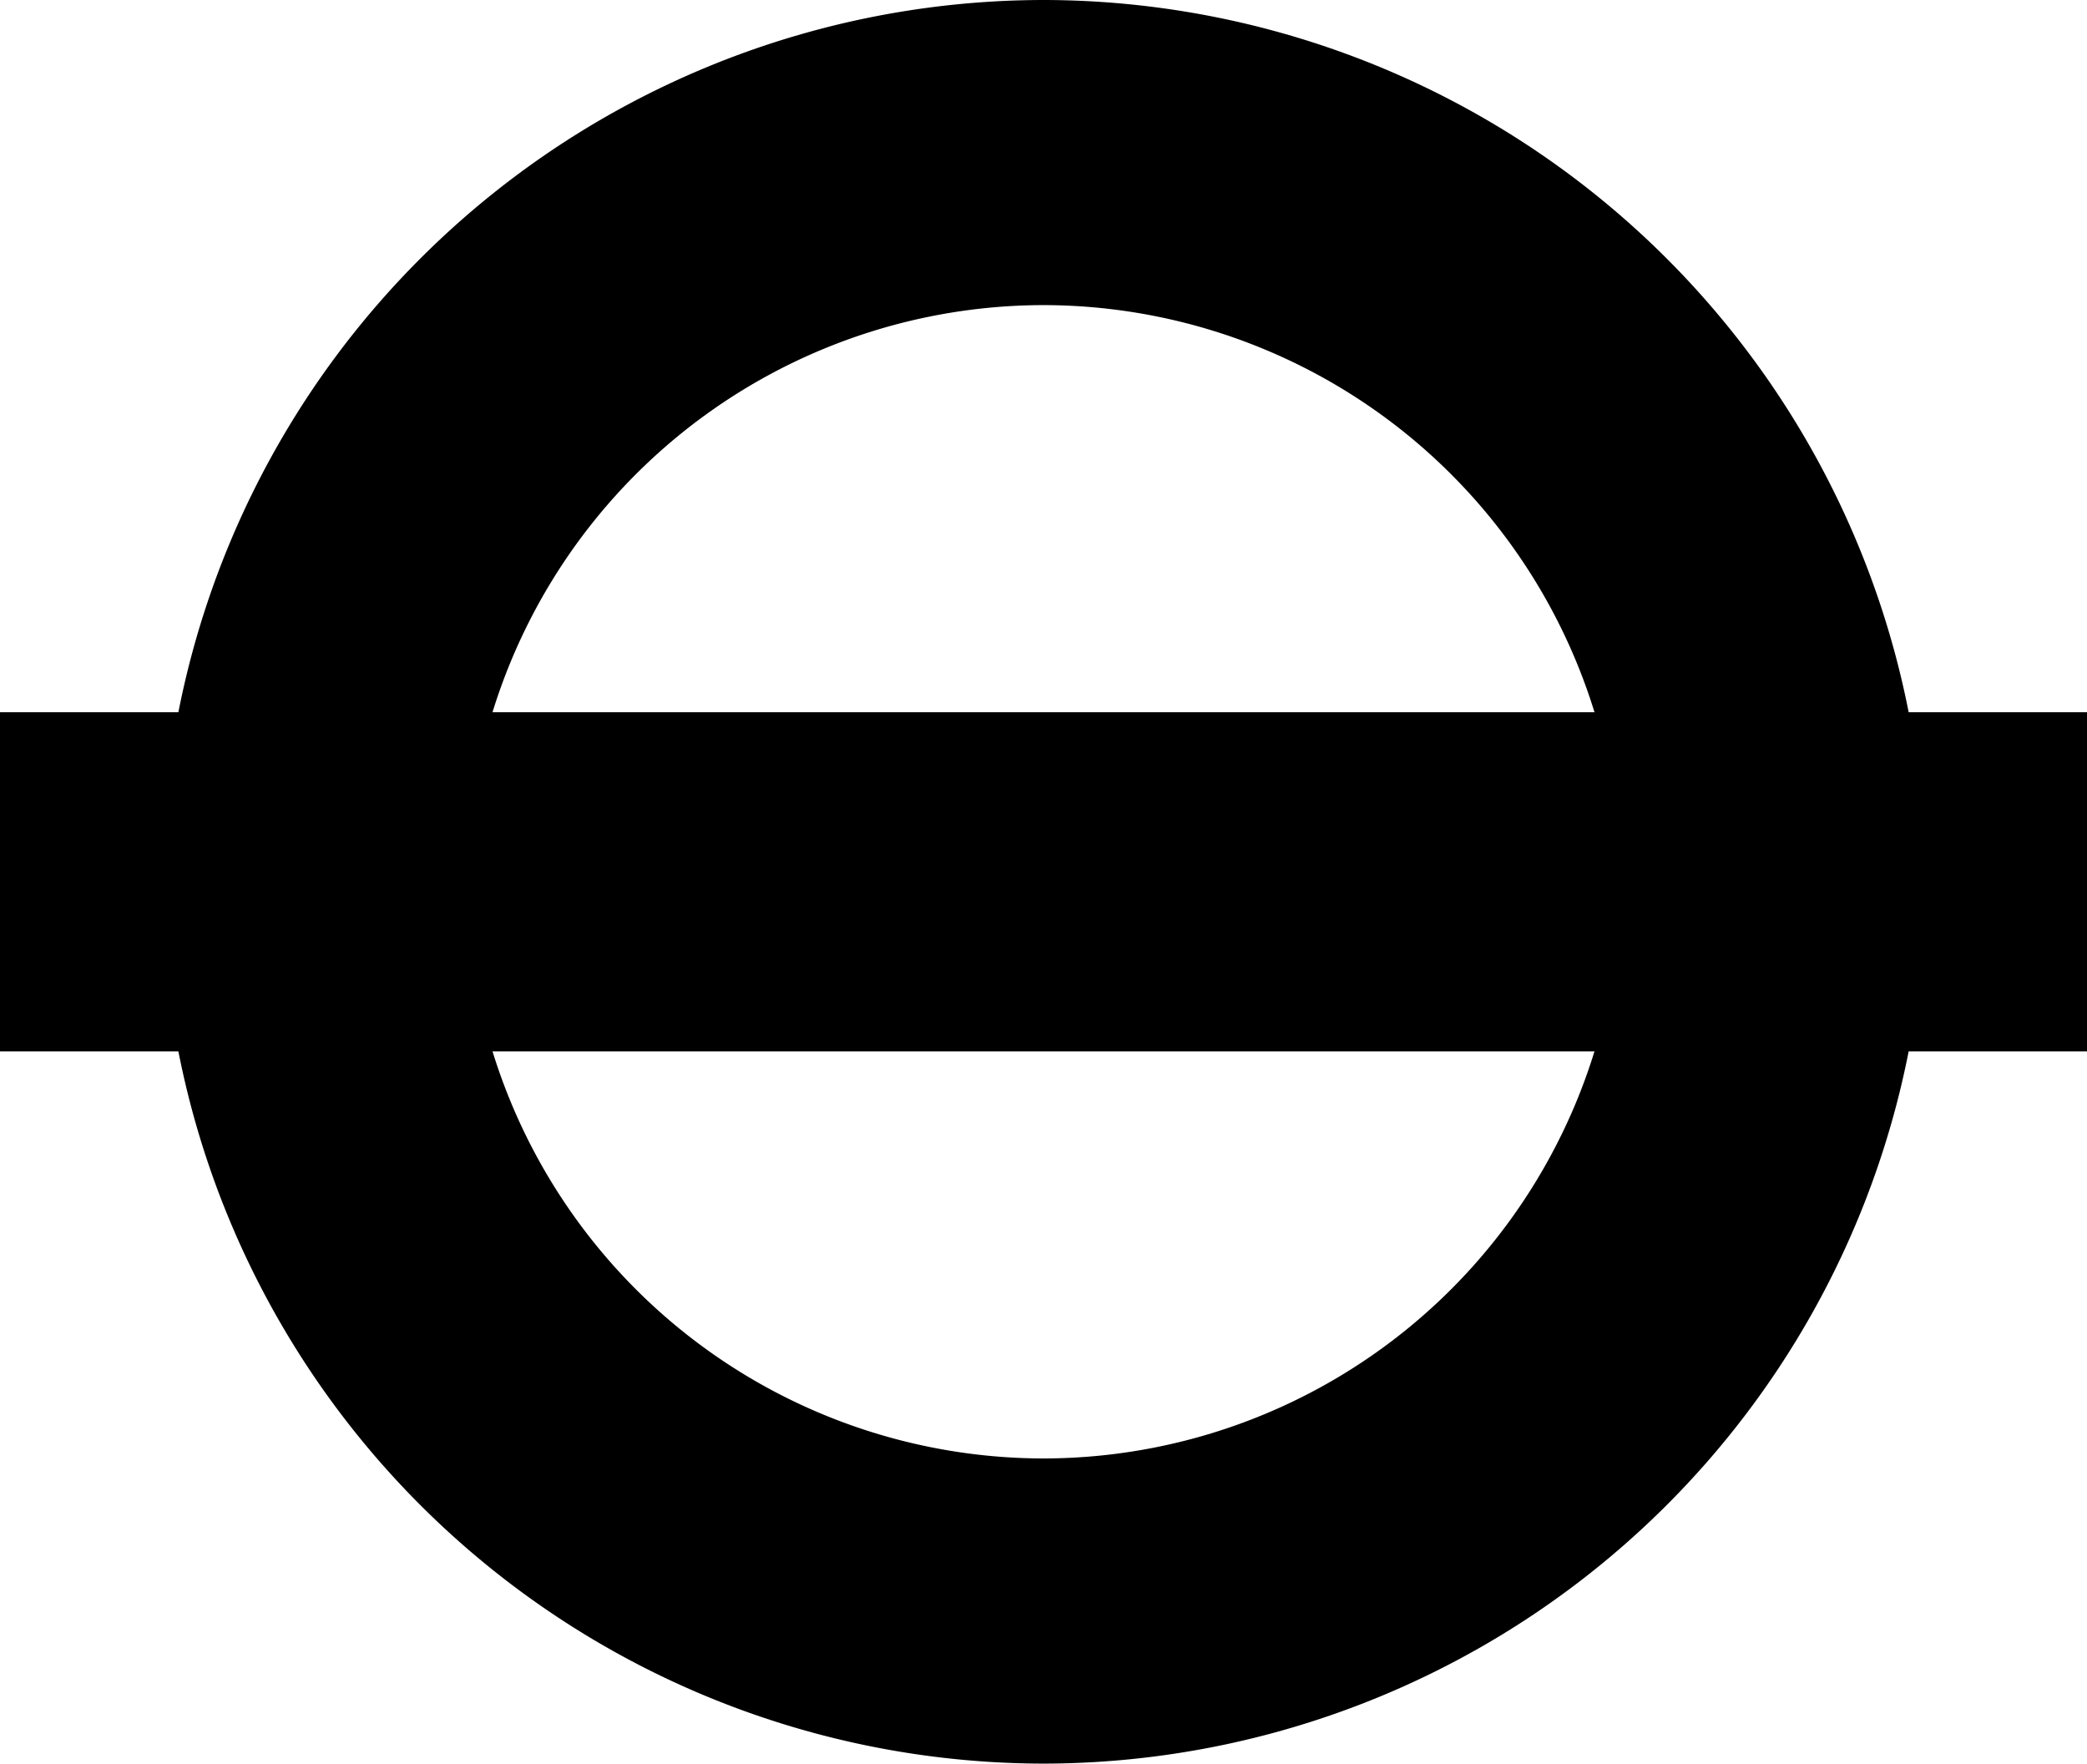
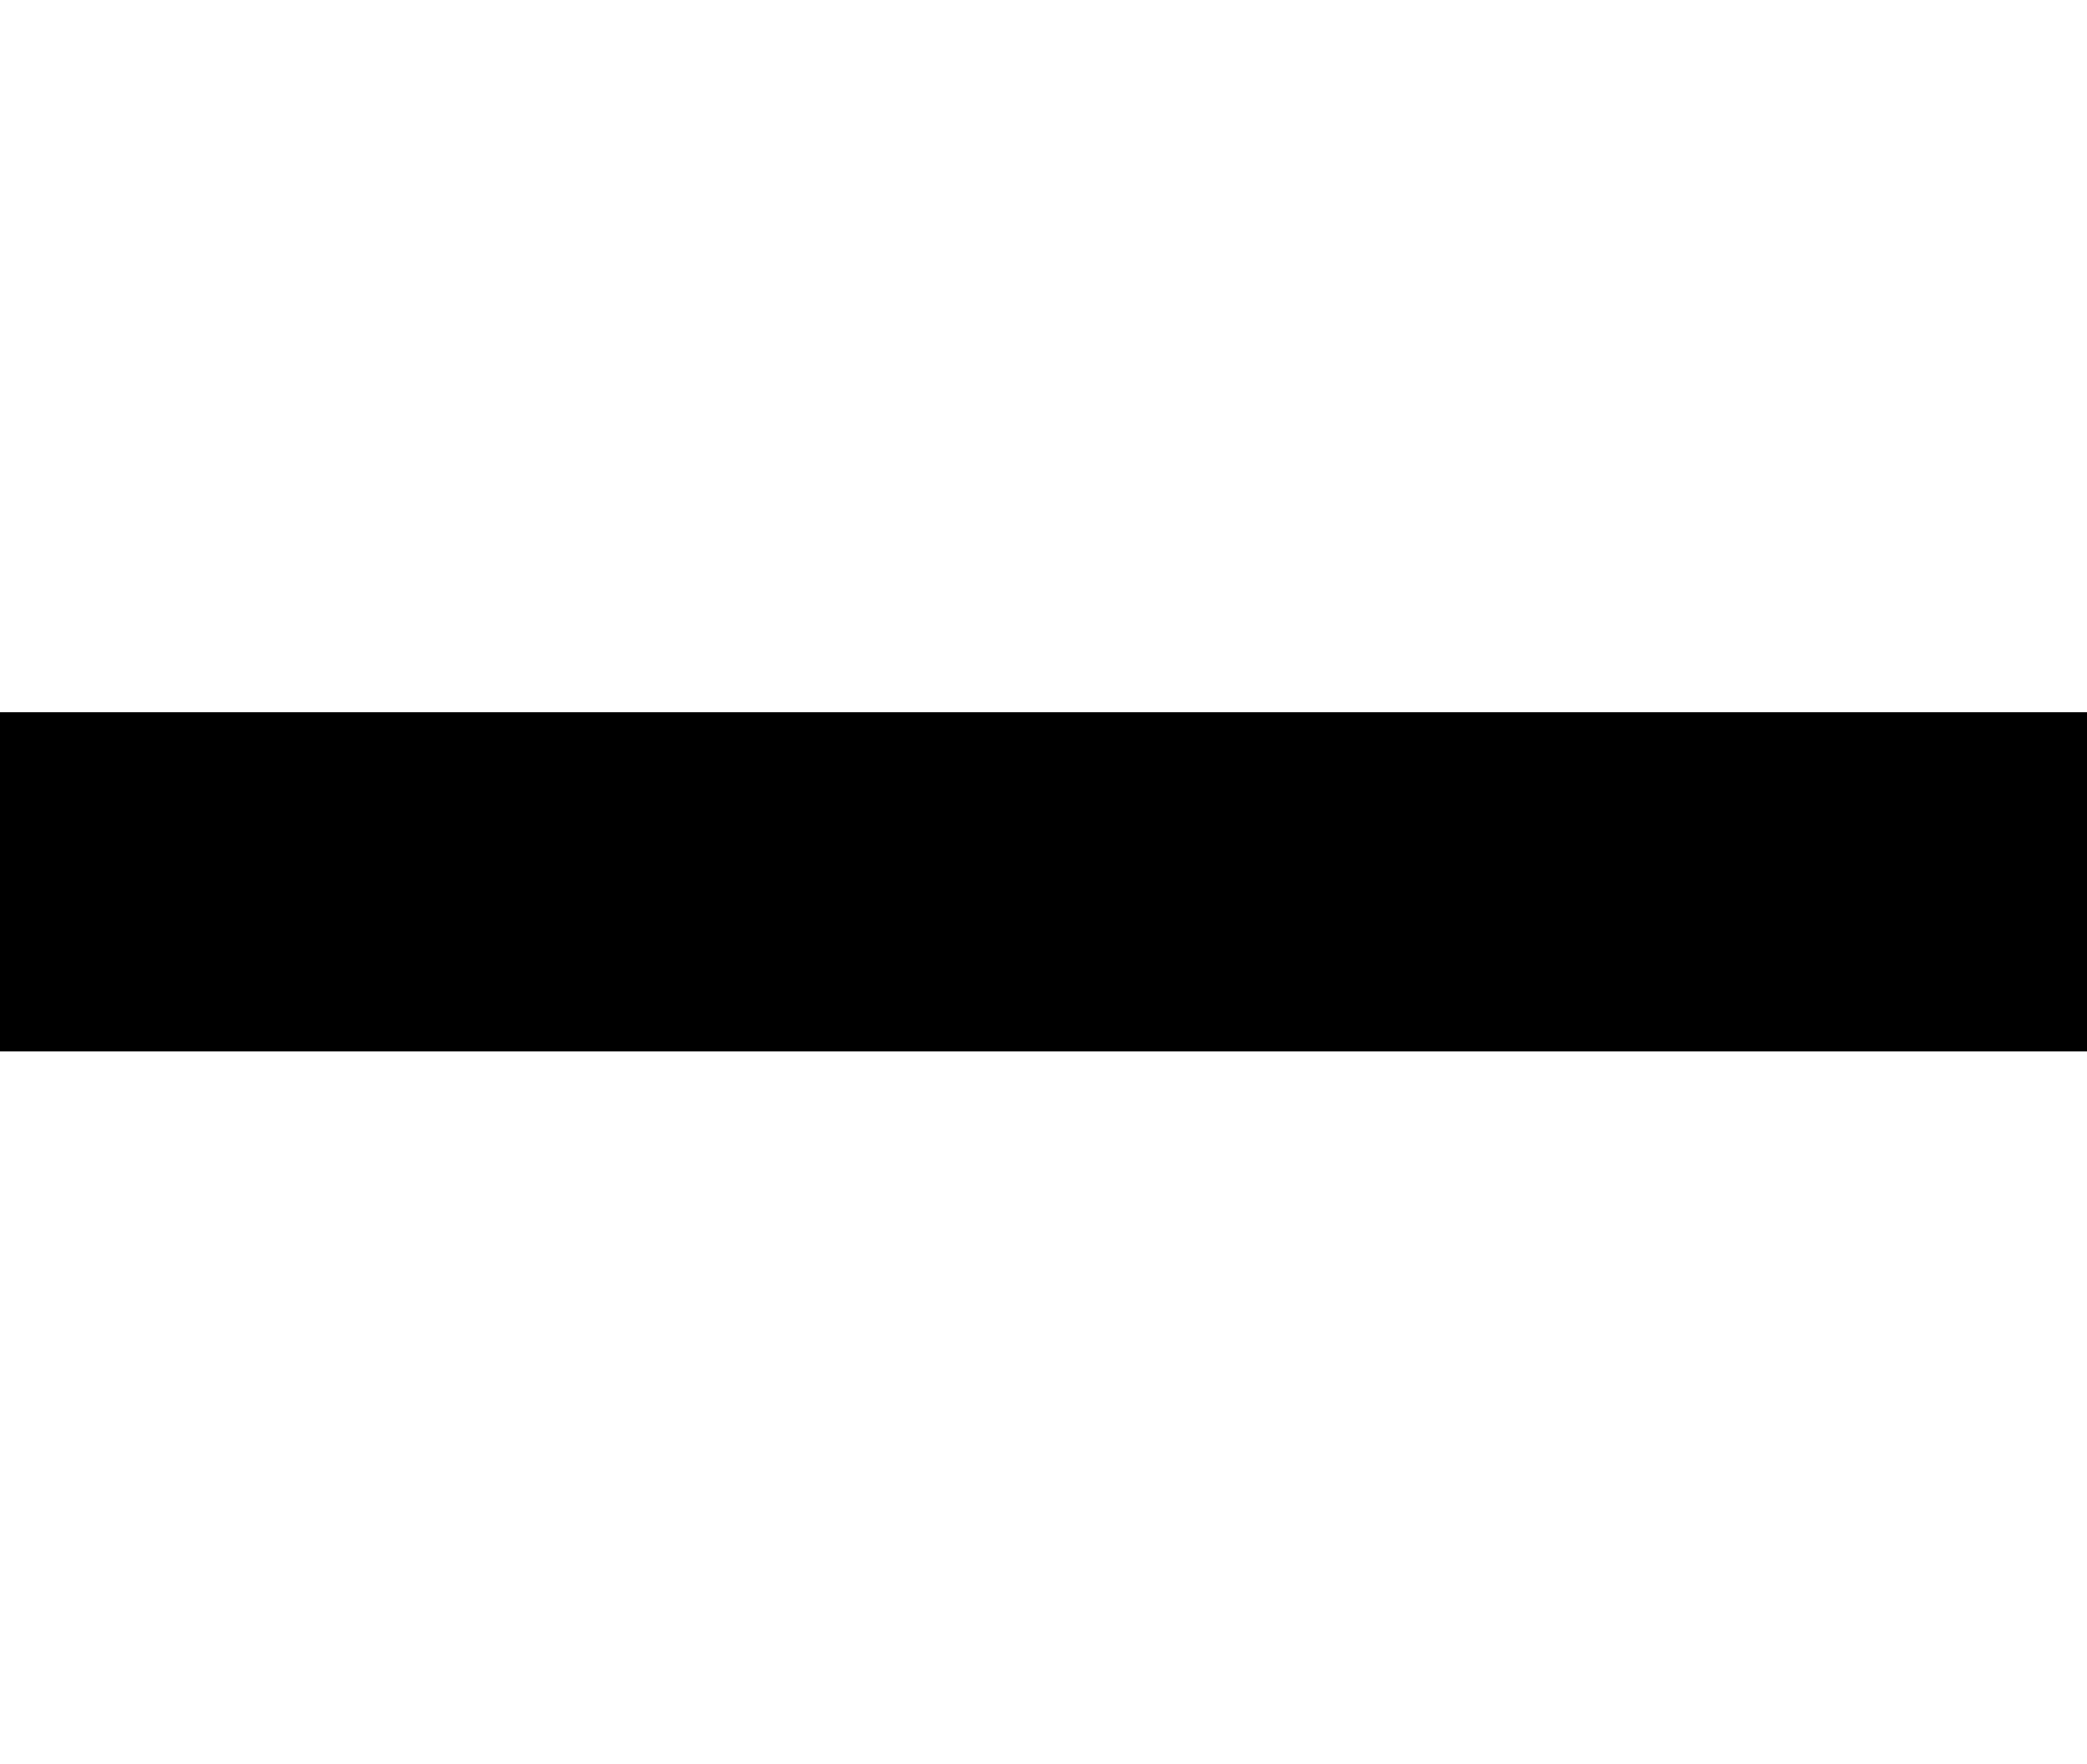
<svg xmlns="http://www.w3.org/2000/svg" width="44.565" height="37.658" viewBox="0 0 44.565 37.658">
  <g id="Underground__no_text_" data-name="Underground_(no_text)" transform="translate(0 -38.75)">
-     <path id="Ellipse_10" data-name="Ellipse 10" d="M-17.721-36.55A18.85,18.85,0,0,1,1.108-17.721,18.85,18.85,0,0,1-17.721,1.108,18.85,18.85,0,0,1-36.55-17.721,18.85,18.85,0,0,1-17.721-36.55Zm0,31.142A12.327,12.327,0,0,0-5.408-17.721,12.327,12.327,0,0,0-17.721-30.035,12.327,12.327,0,0,0-30.035-17.721,12.327,12.327,0,0,0-17.721-5.408Z" transform="translate(40.004 75.3)" />
-     <path id="Path_20" data-name="Path 20" d="M0,250H44.565" transform="translate(0 -192.421)" />
    <path id="Path_20_-_Outline" data-name="Path 20 - Outline" d="M44.565,216.617H0v-7.242H44.565Z" transform="translate(0 -155.417)" />
  </g>
</svg>